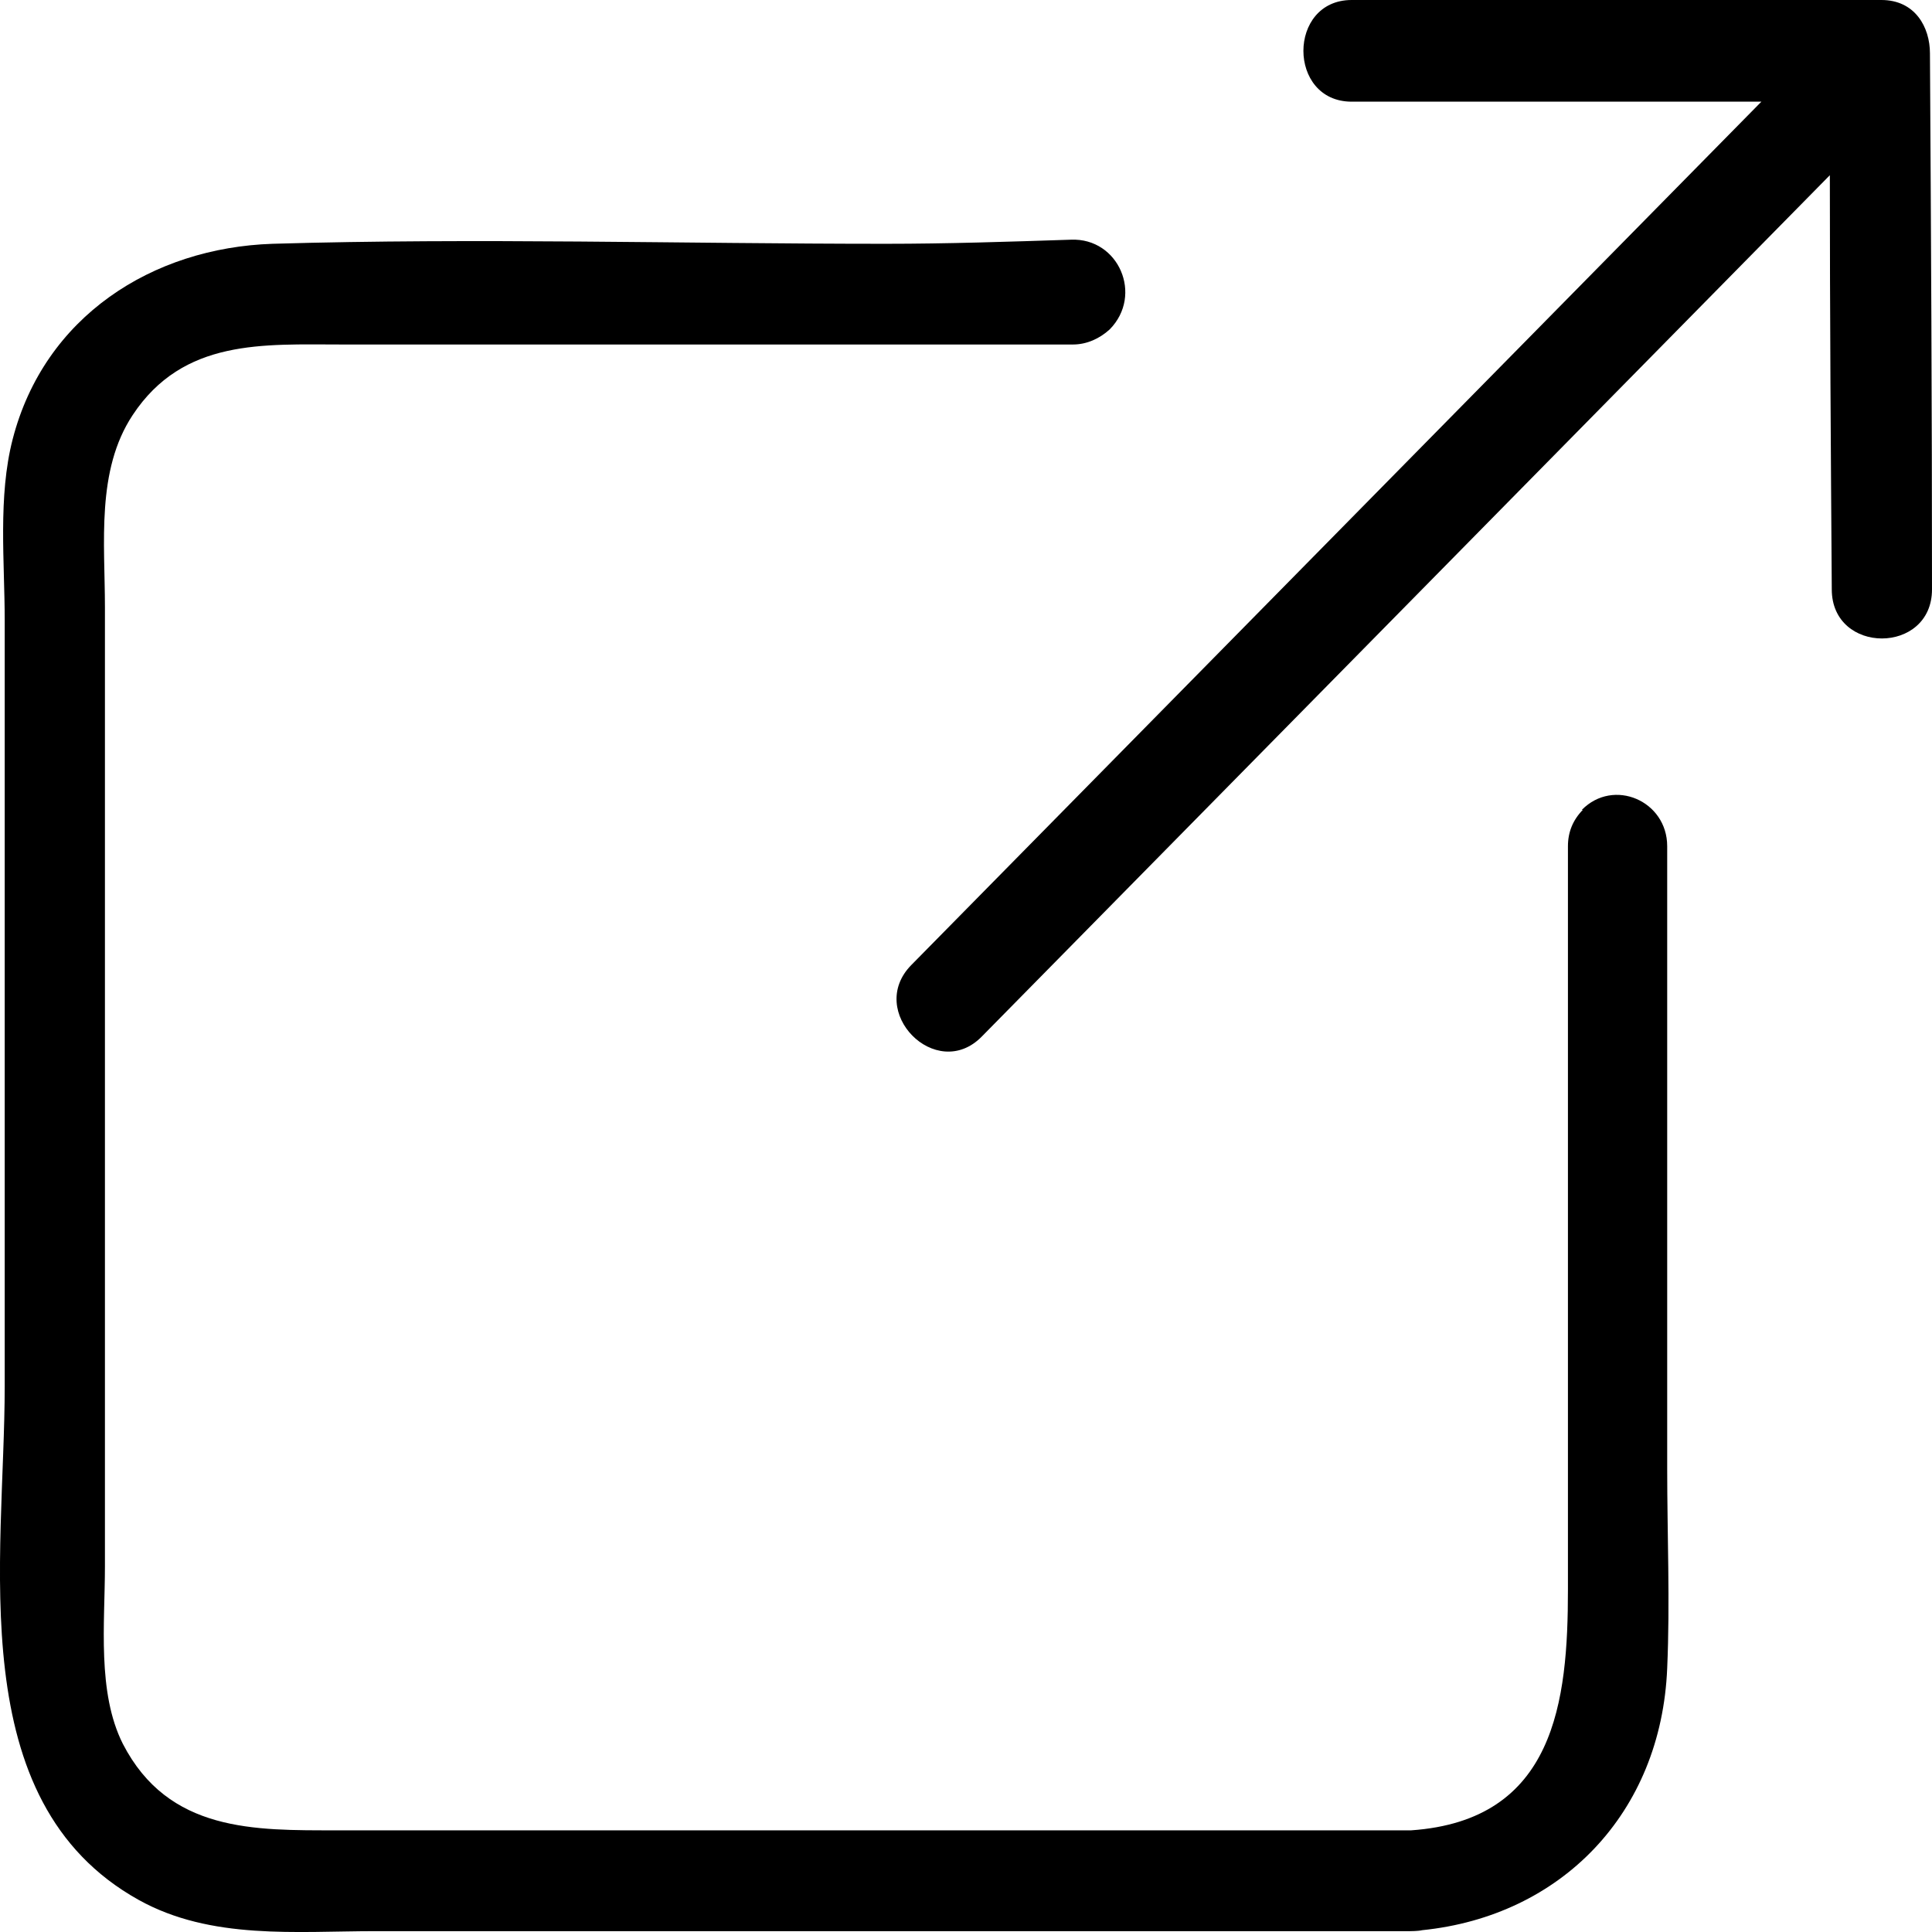
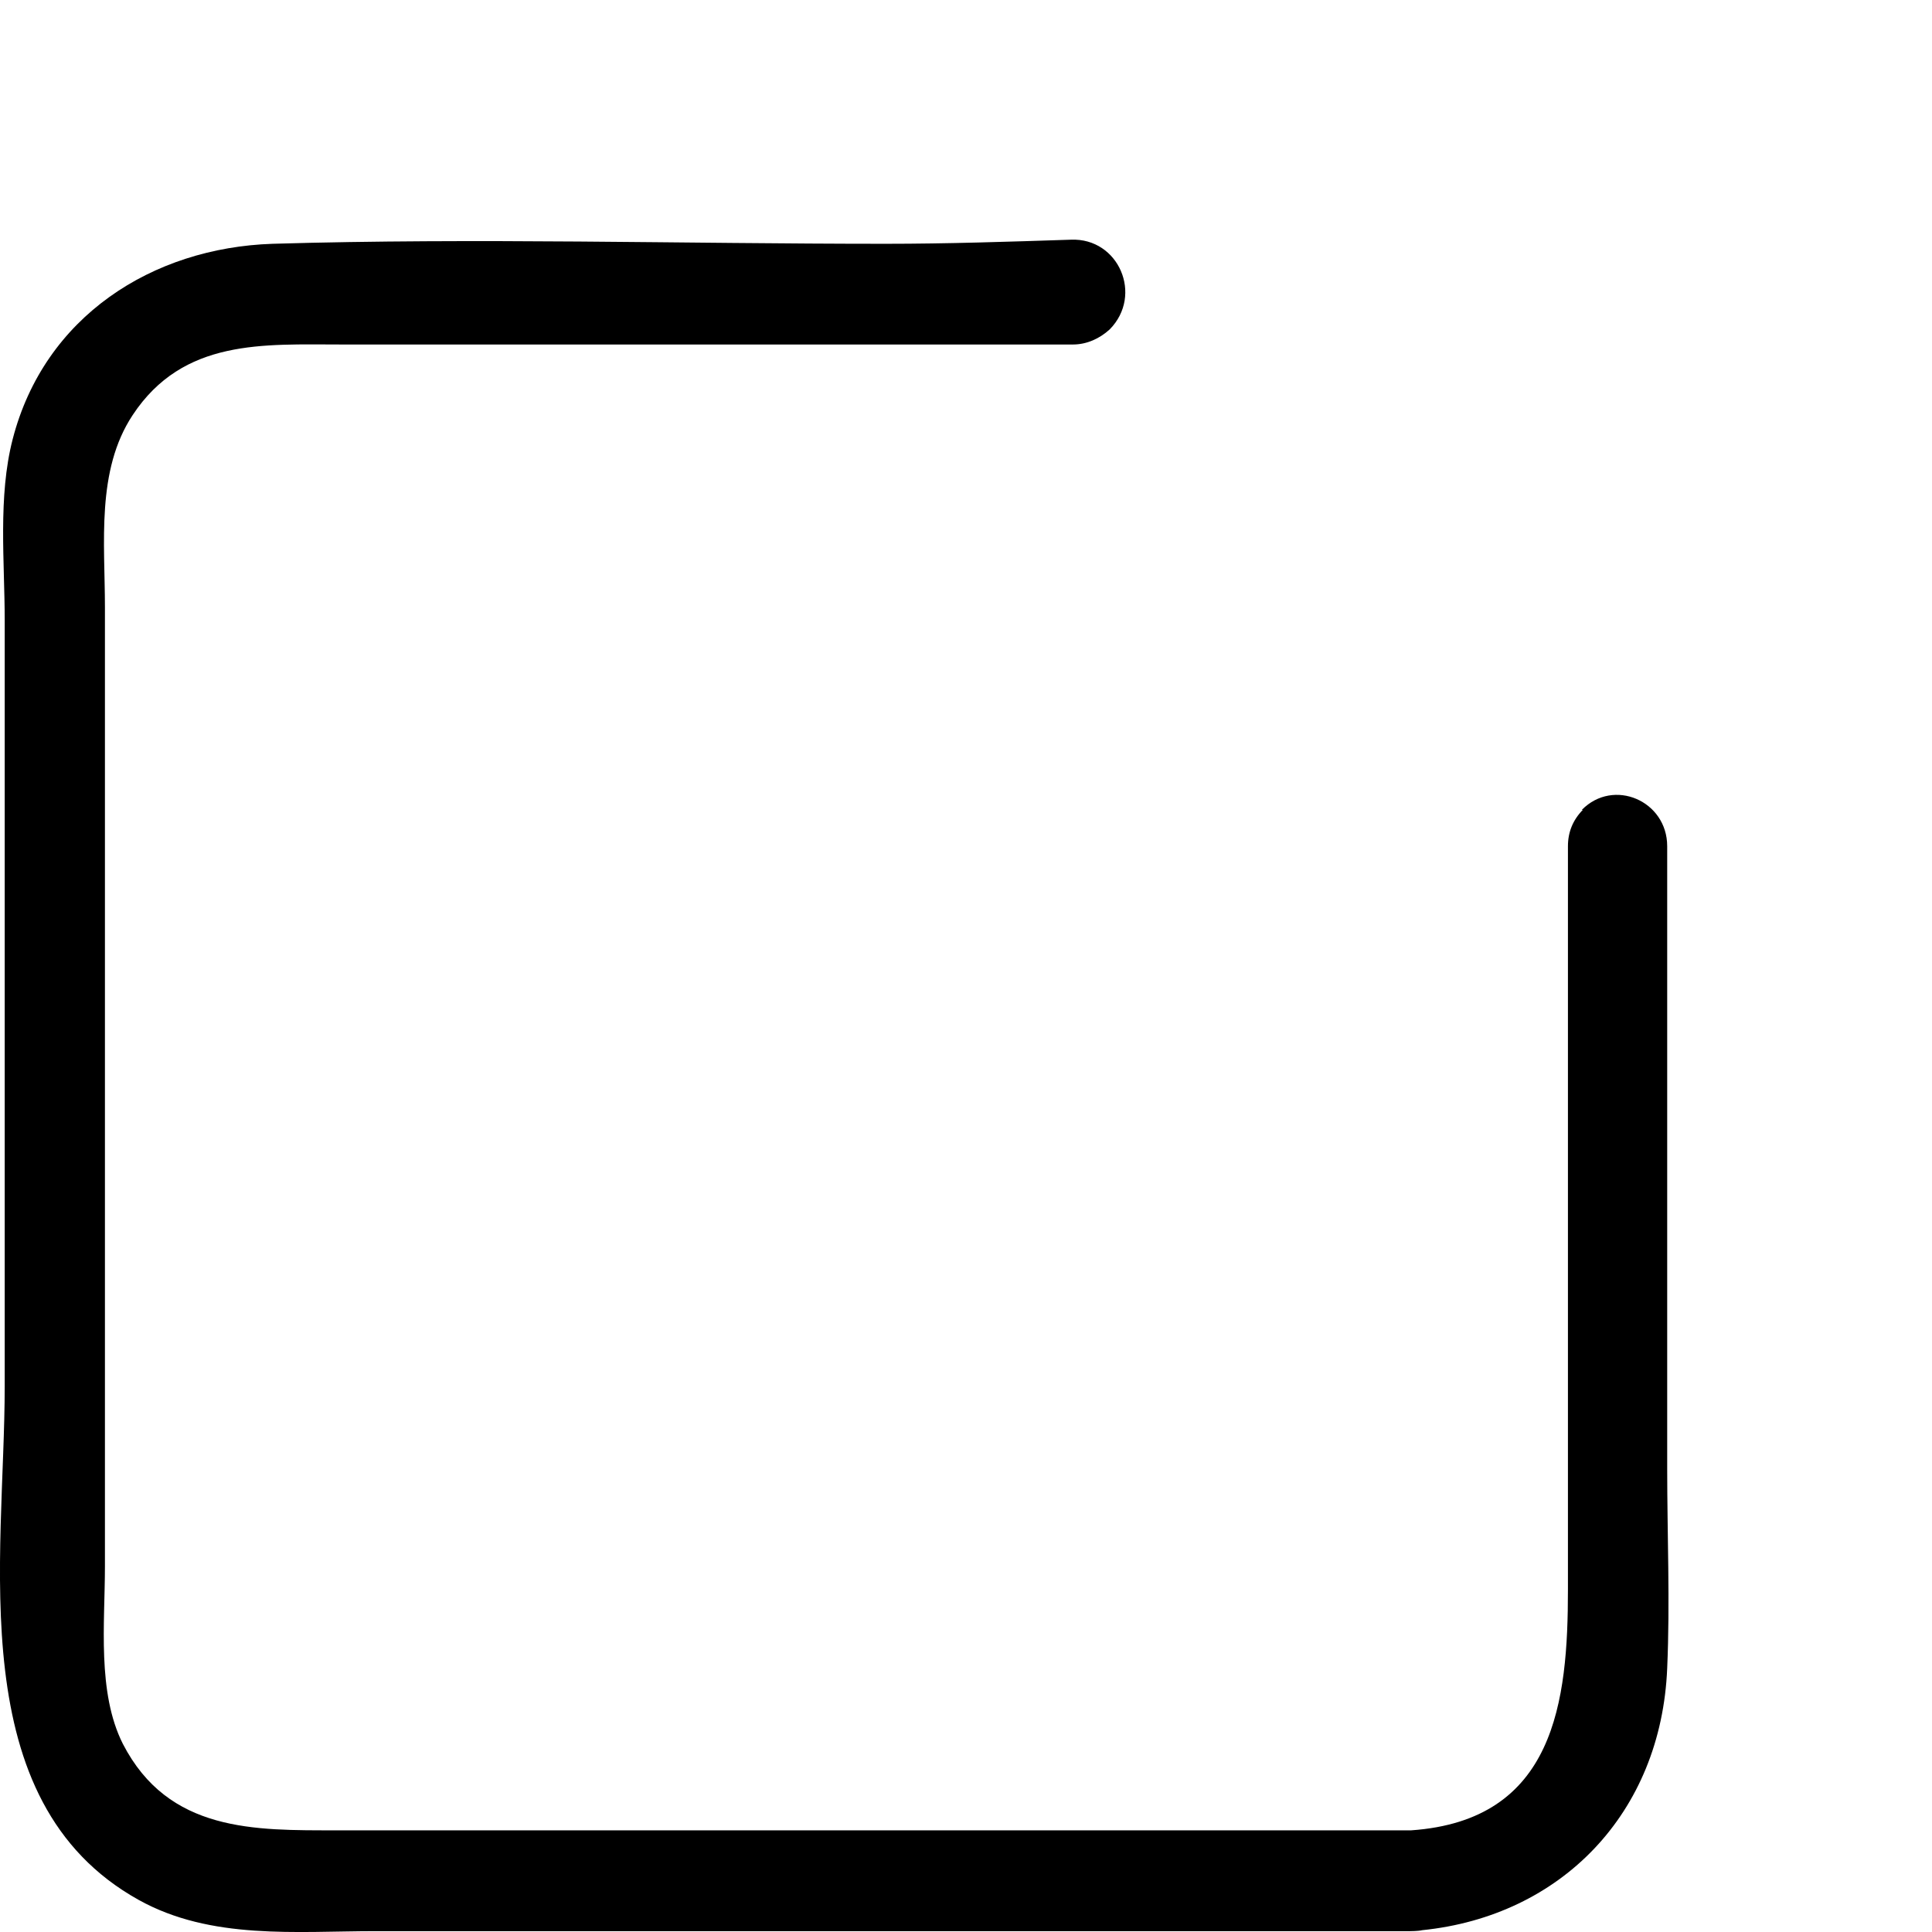
<svg xmlns="http://www.w3.org/2000/svg" width="16" height="16" viewBox="0 0 16 16" fill="none">
  <path d="M13.108 6.707C13.026 6.791 12.985 6.891 12.985 7.008V13.164C12.985 14.09 12.879 15.075 11.687 15.158H2.791C2.109 15.158 1.395 15.175 1.017 14.441C0.803 14.015 0.869 13.44 0.869 12.973V5.03C0.869 4.496 0.795 3.896 1.099 3.437C1.518 2.803 2.183 2.853 2.832 2.853H8.886C9.001 2.853 9.108 2.803 9.19 2.728C9.47 2.444 9.264 1.969 8.87 1.985C8.352 2.002 7.843 2.019 7.334 2.019C5.642 2.019 3.949 1.969 2.257 2.019C1.263 2.052 0.368 2.619 0.105 3.637C-0.018 4.113 0.039 4.655 0.039 5.139V11.479C0.039 12.906 -0.322 14.916 1.148 15.734C1.748 16.068 2.454 15.993 3.111 15.993H11.679C11.679 15.993 11.745 15.993 11.778 15.985C12.928 15.868 13.758 15.017 13.807 13.815C13.831 13.265 13.807 12.714 13.807 12.164V7.008C13.807 6.632 13.363 6.44 13.1 6.707" fill="black" />
-   <path d="M15.983 0.442C15.983 0.225 15.86 0 15.581 0H11.194C10.661 0 10.661 0.842 11.194 0.842H14.587C12.238 3.228 9.897 5.606 7.547 7.992C7.169 8.376 7.753 8.968 8.13 8.585L15.154 1.451C15.154 2.594 15.162 3.738 15.17 4.881C15.17 5.423 16 5.423 16 4.881C16 3.404 15.992 1.919 15.983 0.442" fill="black" />
</svg>